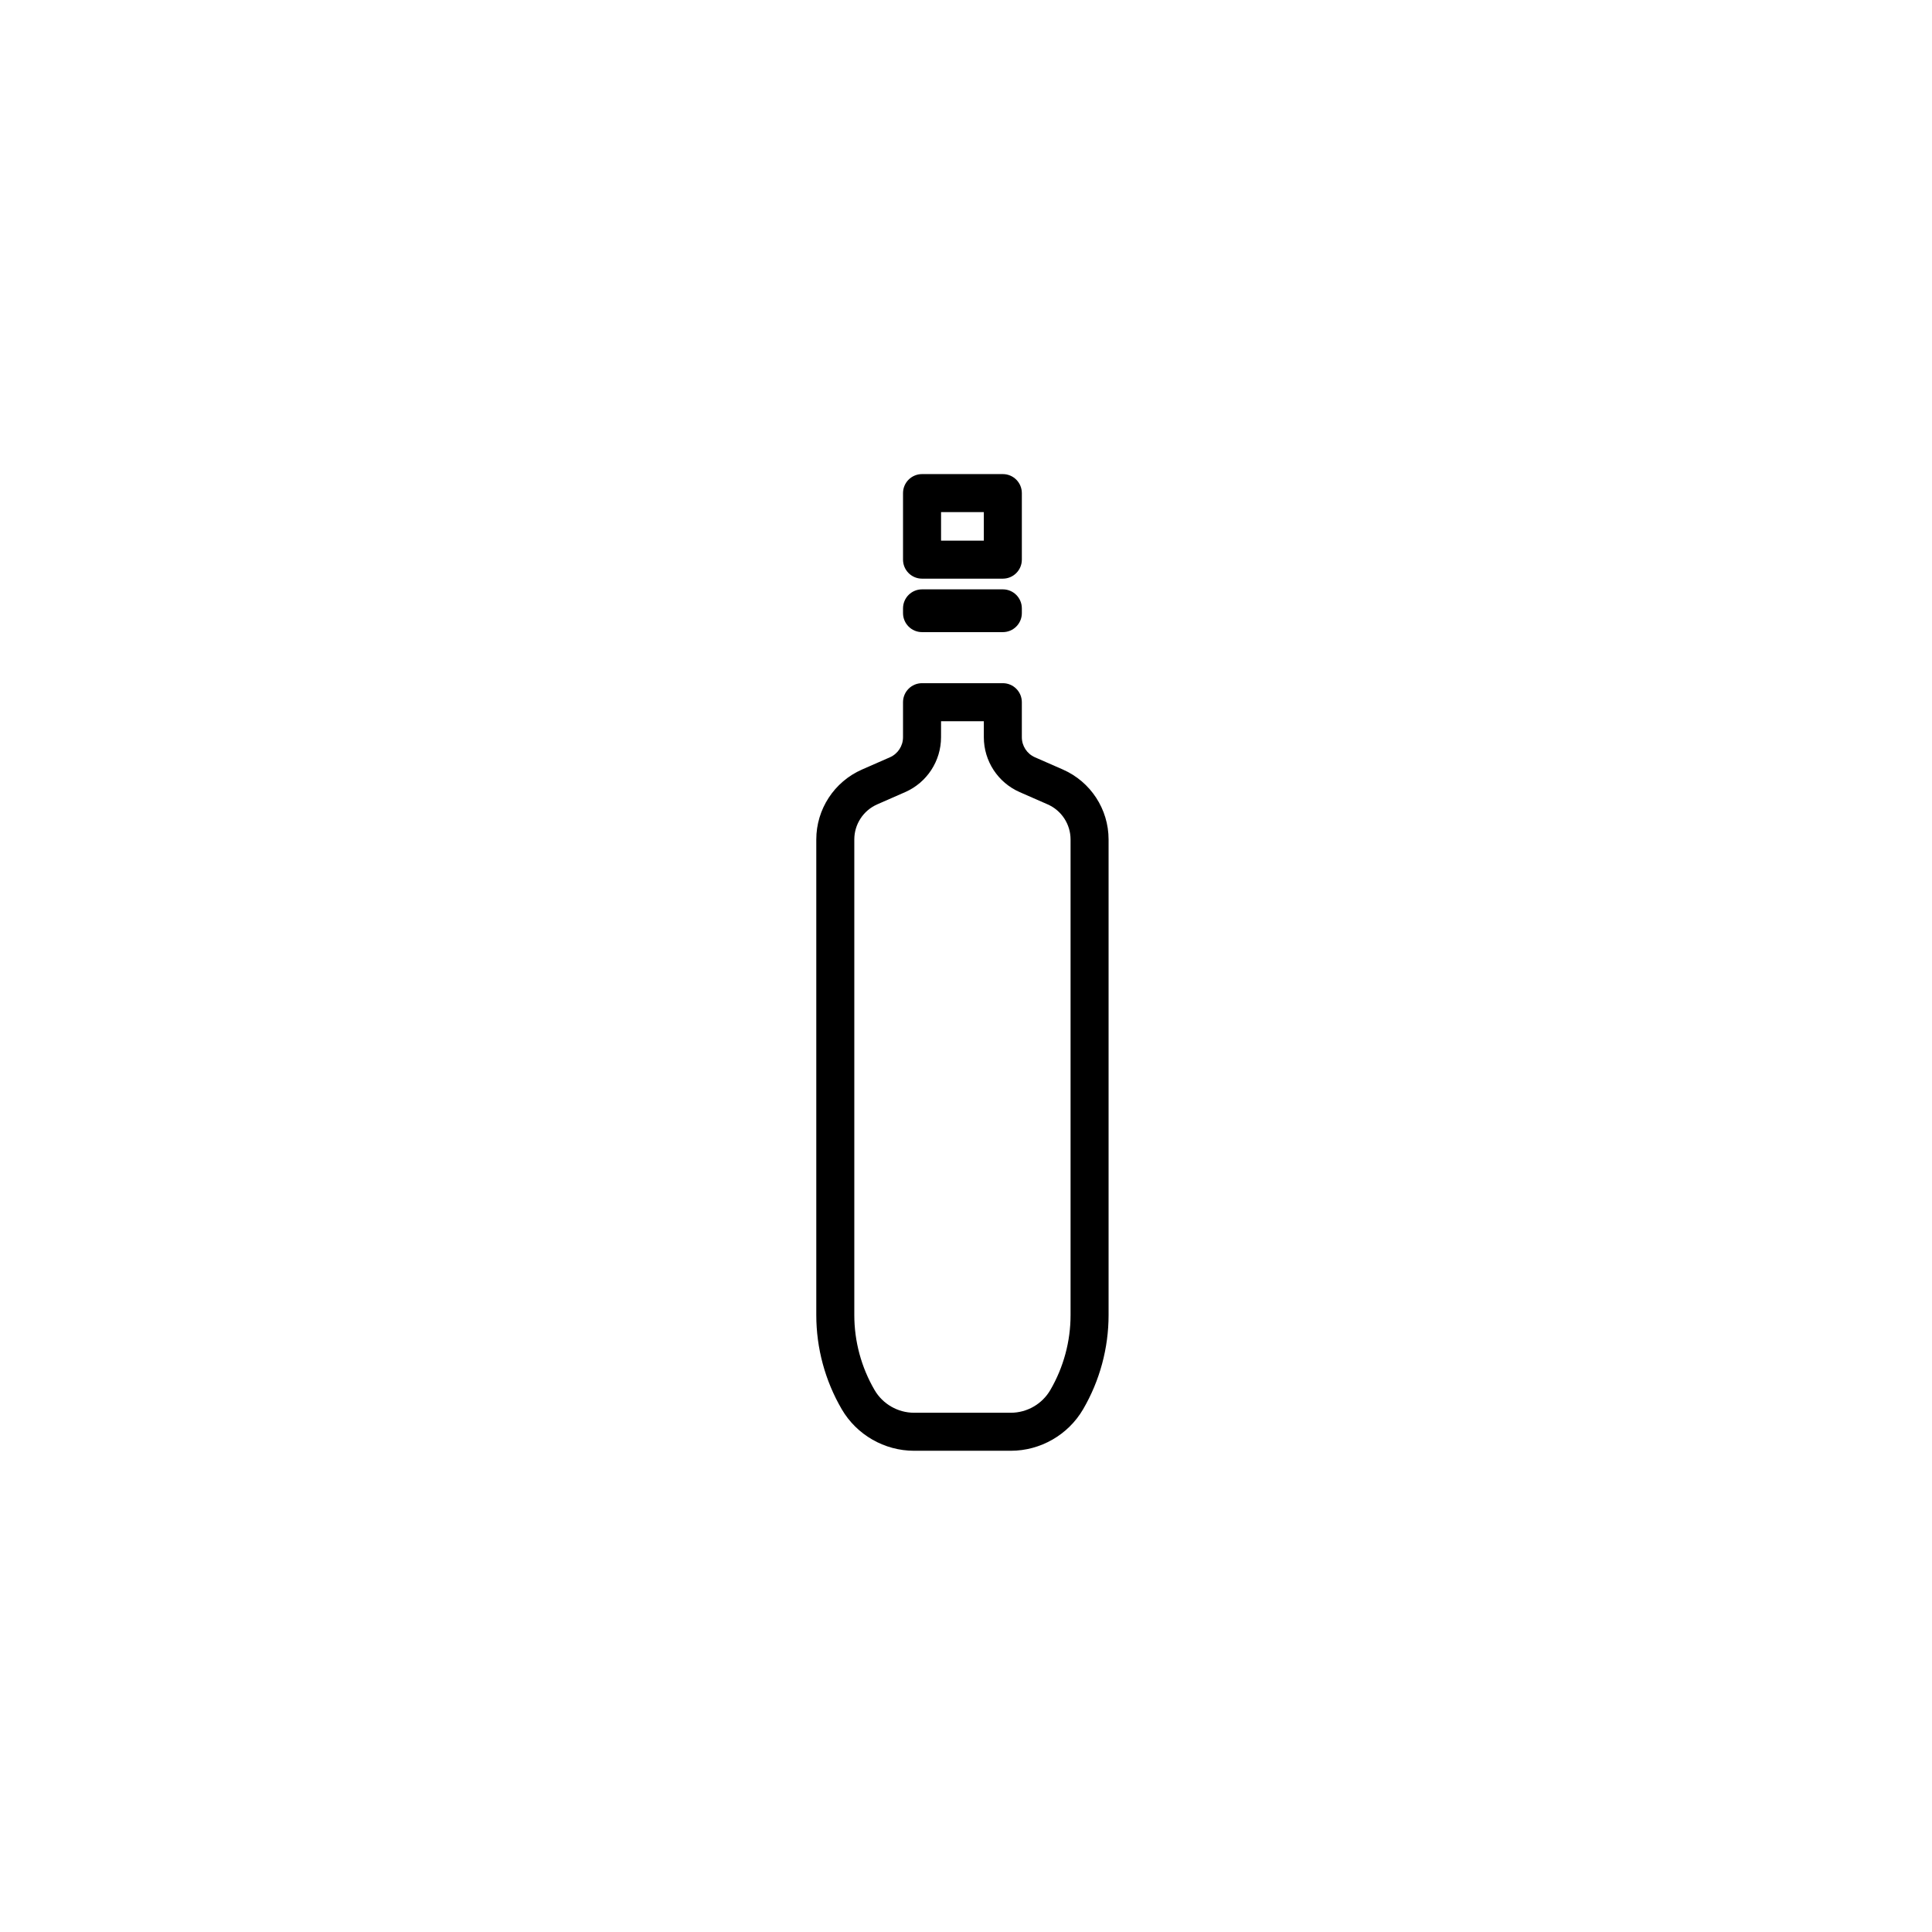
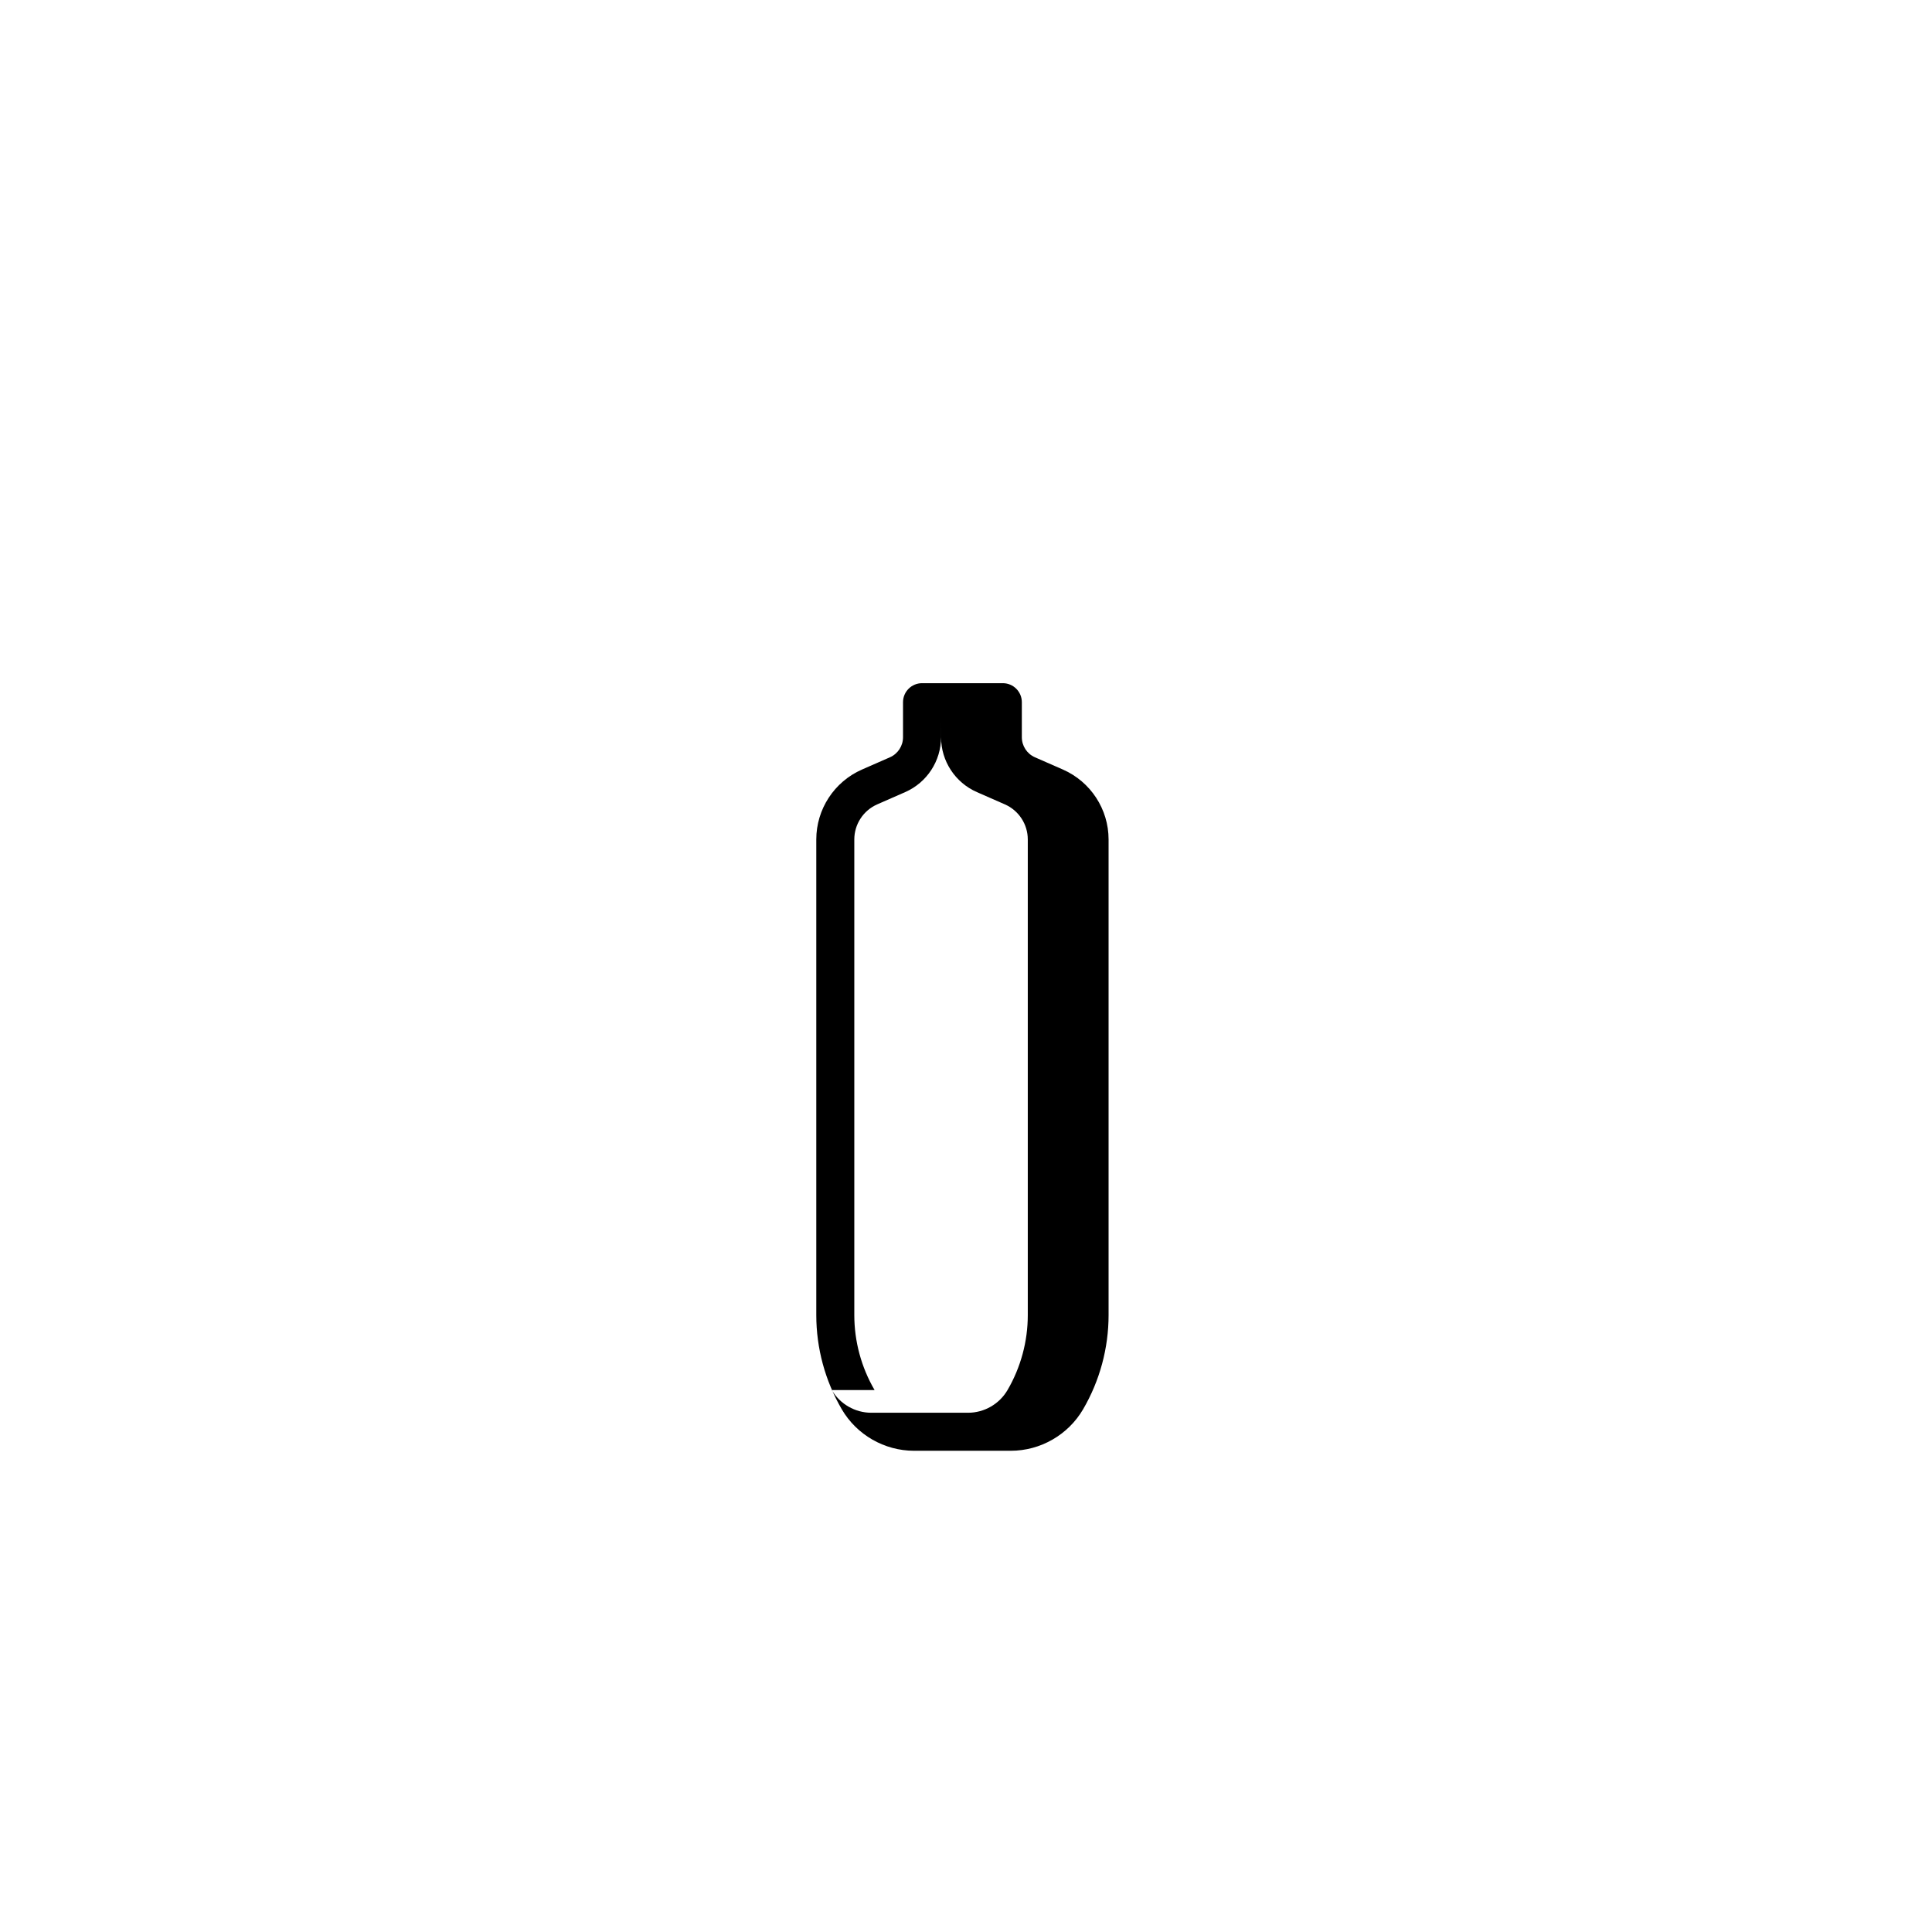
<svg xmlns="http://www.w3.org/2000/svg" fill="#000000" width="800px" height="800px" version="1.1" viewBox="144 144 512 512">
  <g>
-     <path d="m431.04 517.46c4.414-7.566 6.746-16.199 6.746-24.949v-126.04c0-8.031-4.754-15.305-12.113-18.539l-7.398-3.242c-2.109-0.922-3.477-3.008-3.477-5.316v-9.285c0-2.785-2.254-5.039-5.039-5.039h-21.41c-2.781 0-5.039 2.254-5.039 5.039v9.285c0 2.309-1.367 4.394-3.481 5.32l-7.391 3.242c-7.359 3.231-12.113 10.508-12.113 18.535v126.04c0 8.754 2.332 17.383 6.746 24.949 3.961 6.793 11.301 11.008 19.16 11.008h25.648c7.856 0 15.195-4.215 19.16-11.004zm-55.266-5.078c-3.516-6.027-5.375-12.902-5.375-19.871v-126.04c0-4.035 2.387-7.691 6.086-9.309l7.387-3.242c5.777-2.527 9.512-8.242 9.512-14.547l0.004-4.246h11.336v4.246c0 6.309 3.734 12.02 9.508 14.547l7.391 3.242c3.699 1.621 6.086 5.277 6.086 9.309v126.04c0 6.973-1.855 13.844-5.371 19.871-2.164 3.707-6.172 6.012-10.457 6.012h-25.648c-4.289 0-8.297-2.305-10.457-6.008z" />
-     <path d="m388.35 311.52h21.41c2.781 0 5.039-2.254 5.039-5.039v-1.258c0-2.785-2.254-5.039-5.039-5.039h-21.41c-2.781 0-5.039 2.254-5.039 5.039v1.258c0 2.785 2.258 5.039 5.039 5.039z" />
-     <path d="m388.35 297.35h21.41c2.781 0 5.039-2.254 5.039-5.039v-17.633c0-2.785-2.254-5.039-5.039-5.039h-21.41c-2.781 0-5.039 2.254-5.039 5.039v17.633c0 2.785 2.258 5.039 5.039 5.039zm5.039-17.633h11.336v7.559h-11.336z" />
+     <path d="m431.04 517.46c4.414-7.566 6.746-16.199 6.746-24.949v-126.04c0-8.031-4.754-15.305-12.113-18.539l-7.398-3.242c-2.109-0.922-3.477-3.008-3.477-5.316v-9.285c0-2.785-2.254-5.039-5.039-5.039h-21.41c-2.781 0-5.039 2.254-5.039 5.039v9.285c0 2.309-1.367 4.394-3.481 5.32l-7.391 3.242c-7.359 3.231-12.113 10.508-12.113 18.535v126.04c0 8.754 2.332 17.383 6.746 24.949 3.961 6.793 11.301 11.008 19.16 11.008h25.648c7.856 0 15.195-4.215 19.16-11.004zm-55.266-5.078c-3.516-6.027-5.375-12.902-5.375-19.871v-126.04c0-4.035 2.387-7.691 6.086-9.309l7.387-3.242c5.777-2.527 9.512-8.242 9.512-14.547l0.004-4.246v4.246c0 6.309 3.734 12.02 9.508 14.547l7.391 3.242c3.699 1.621 6.086 5.277 6.086 9.309v126.04c0 6.973-1.855 13.844-5.371 19.871-2.164 3.707-6.172 6.012-10.457 6.012h-25.648c-4.289 0-8.297-2.305-10.457-6.008z" />
  </g>
</svg>